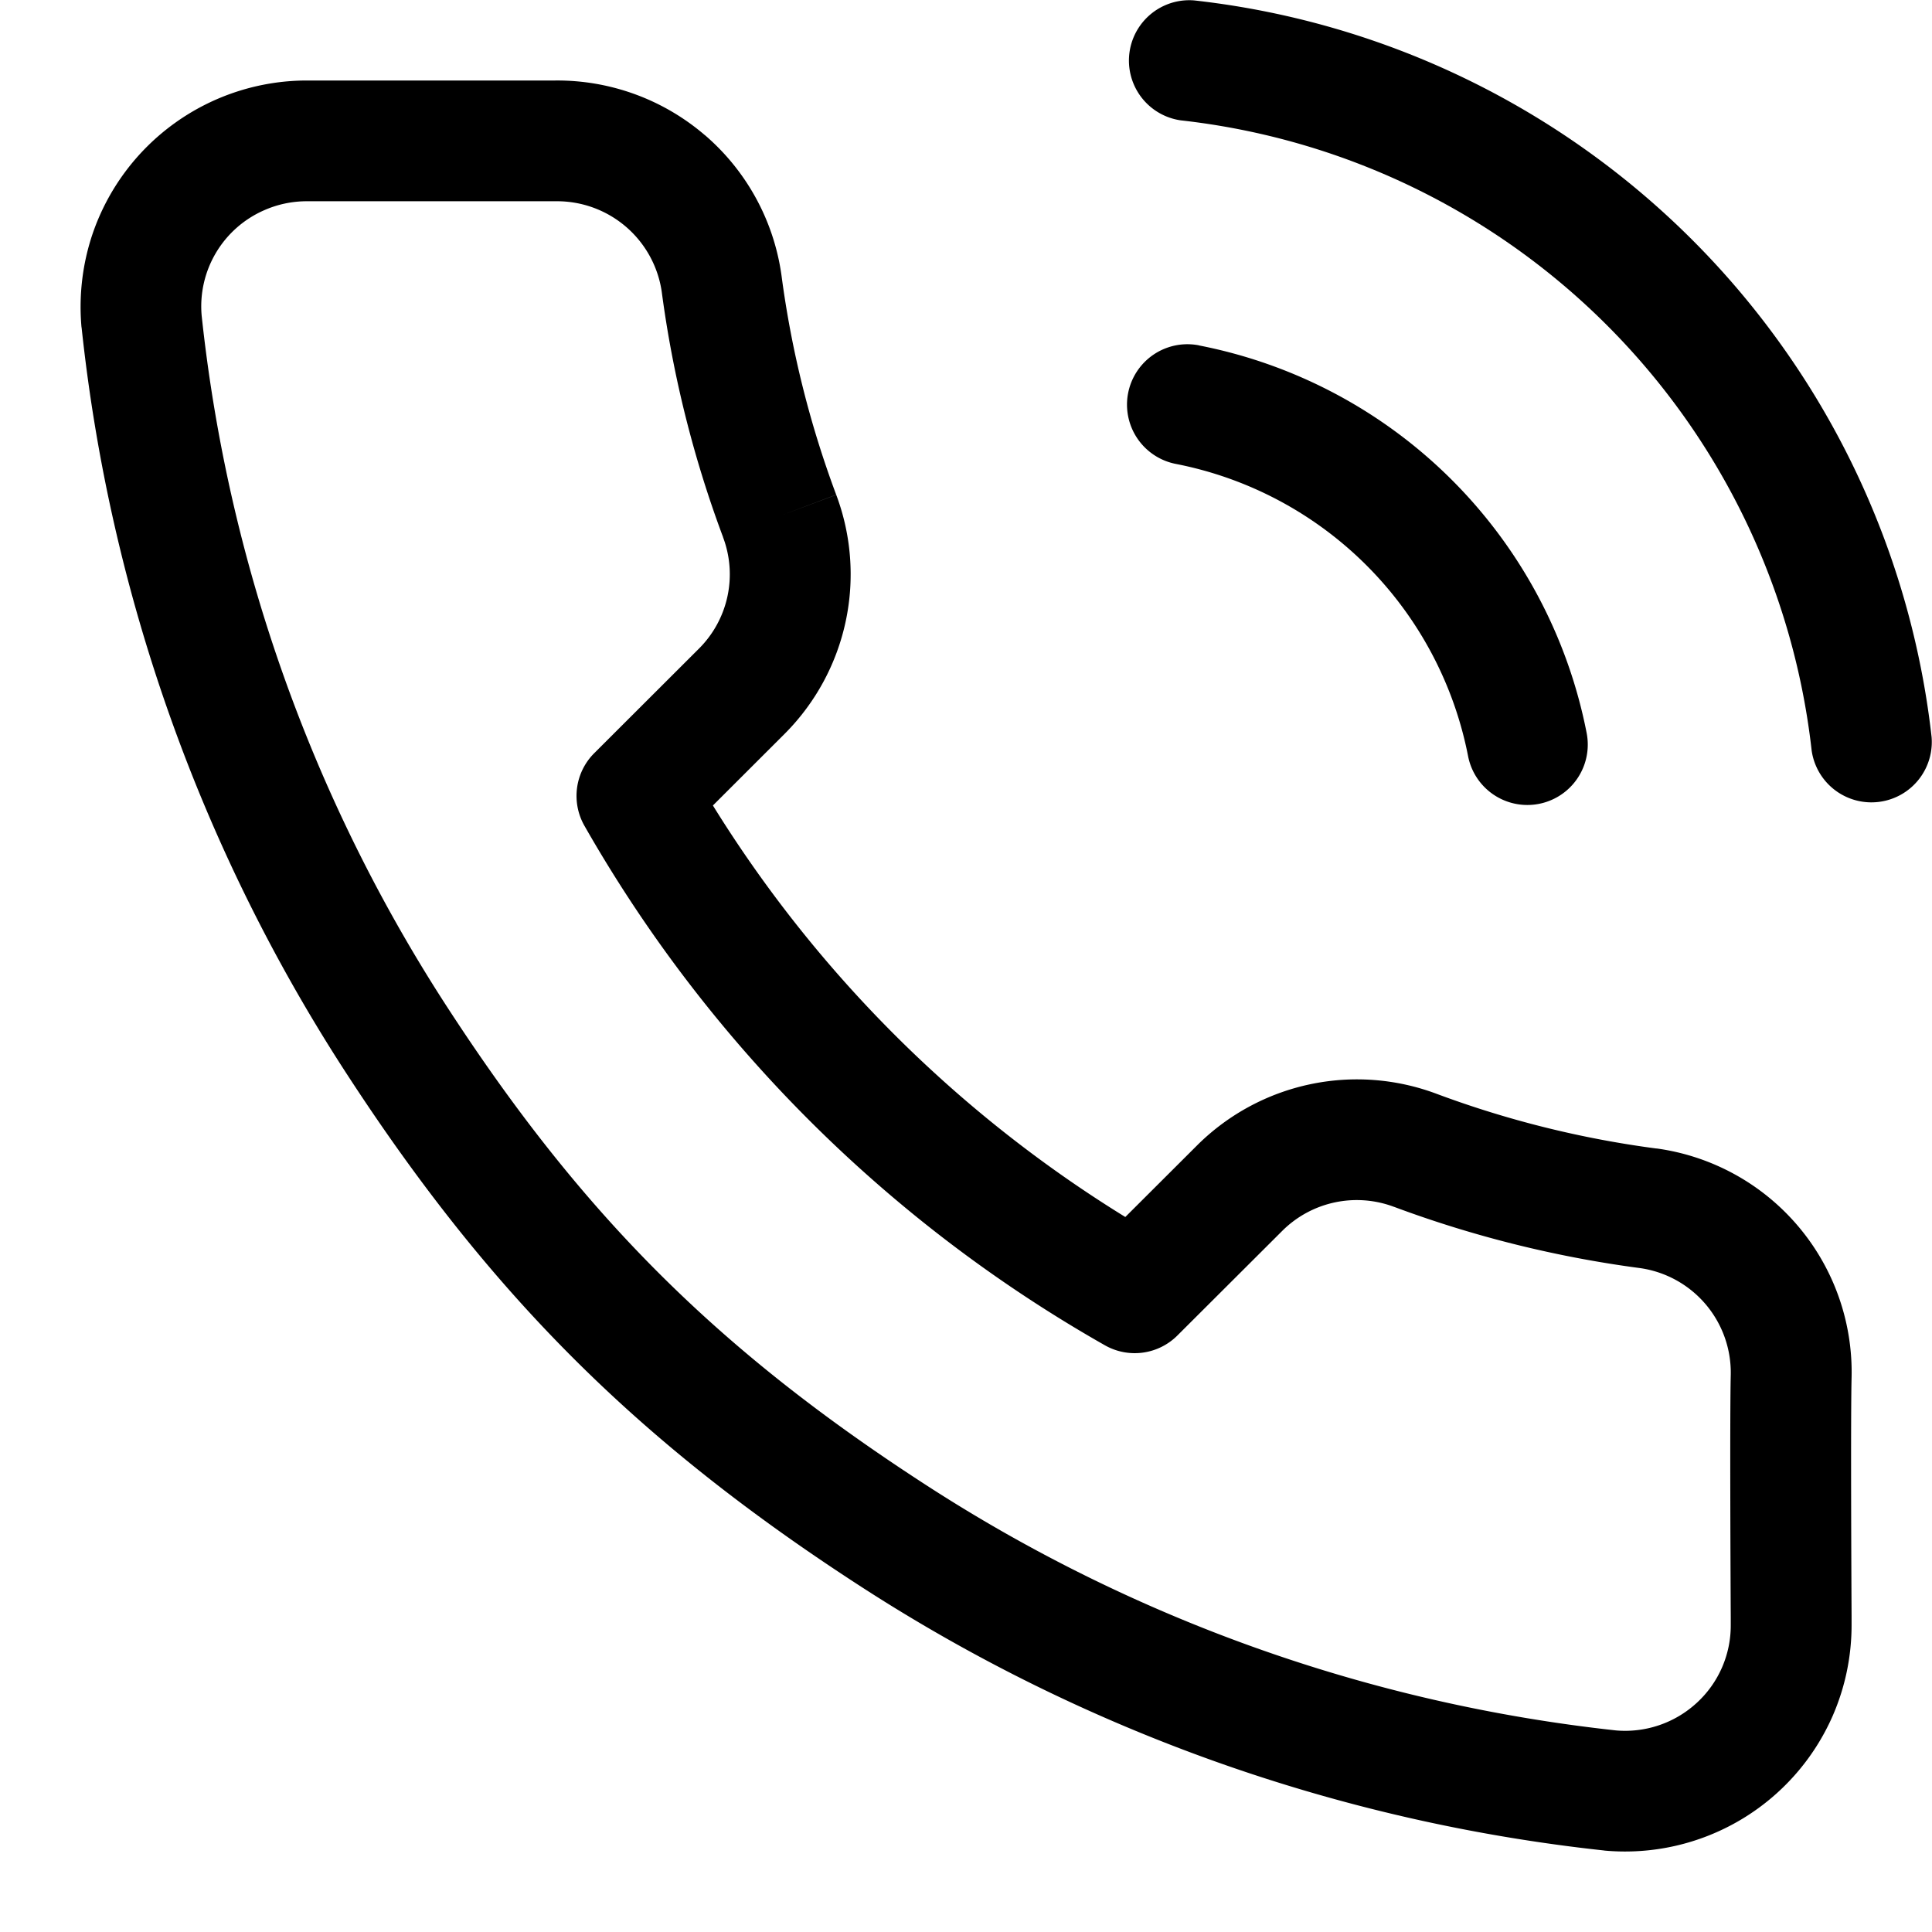
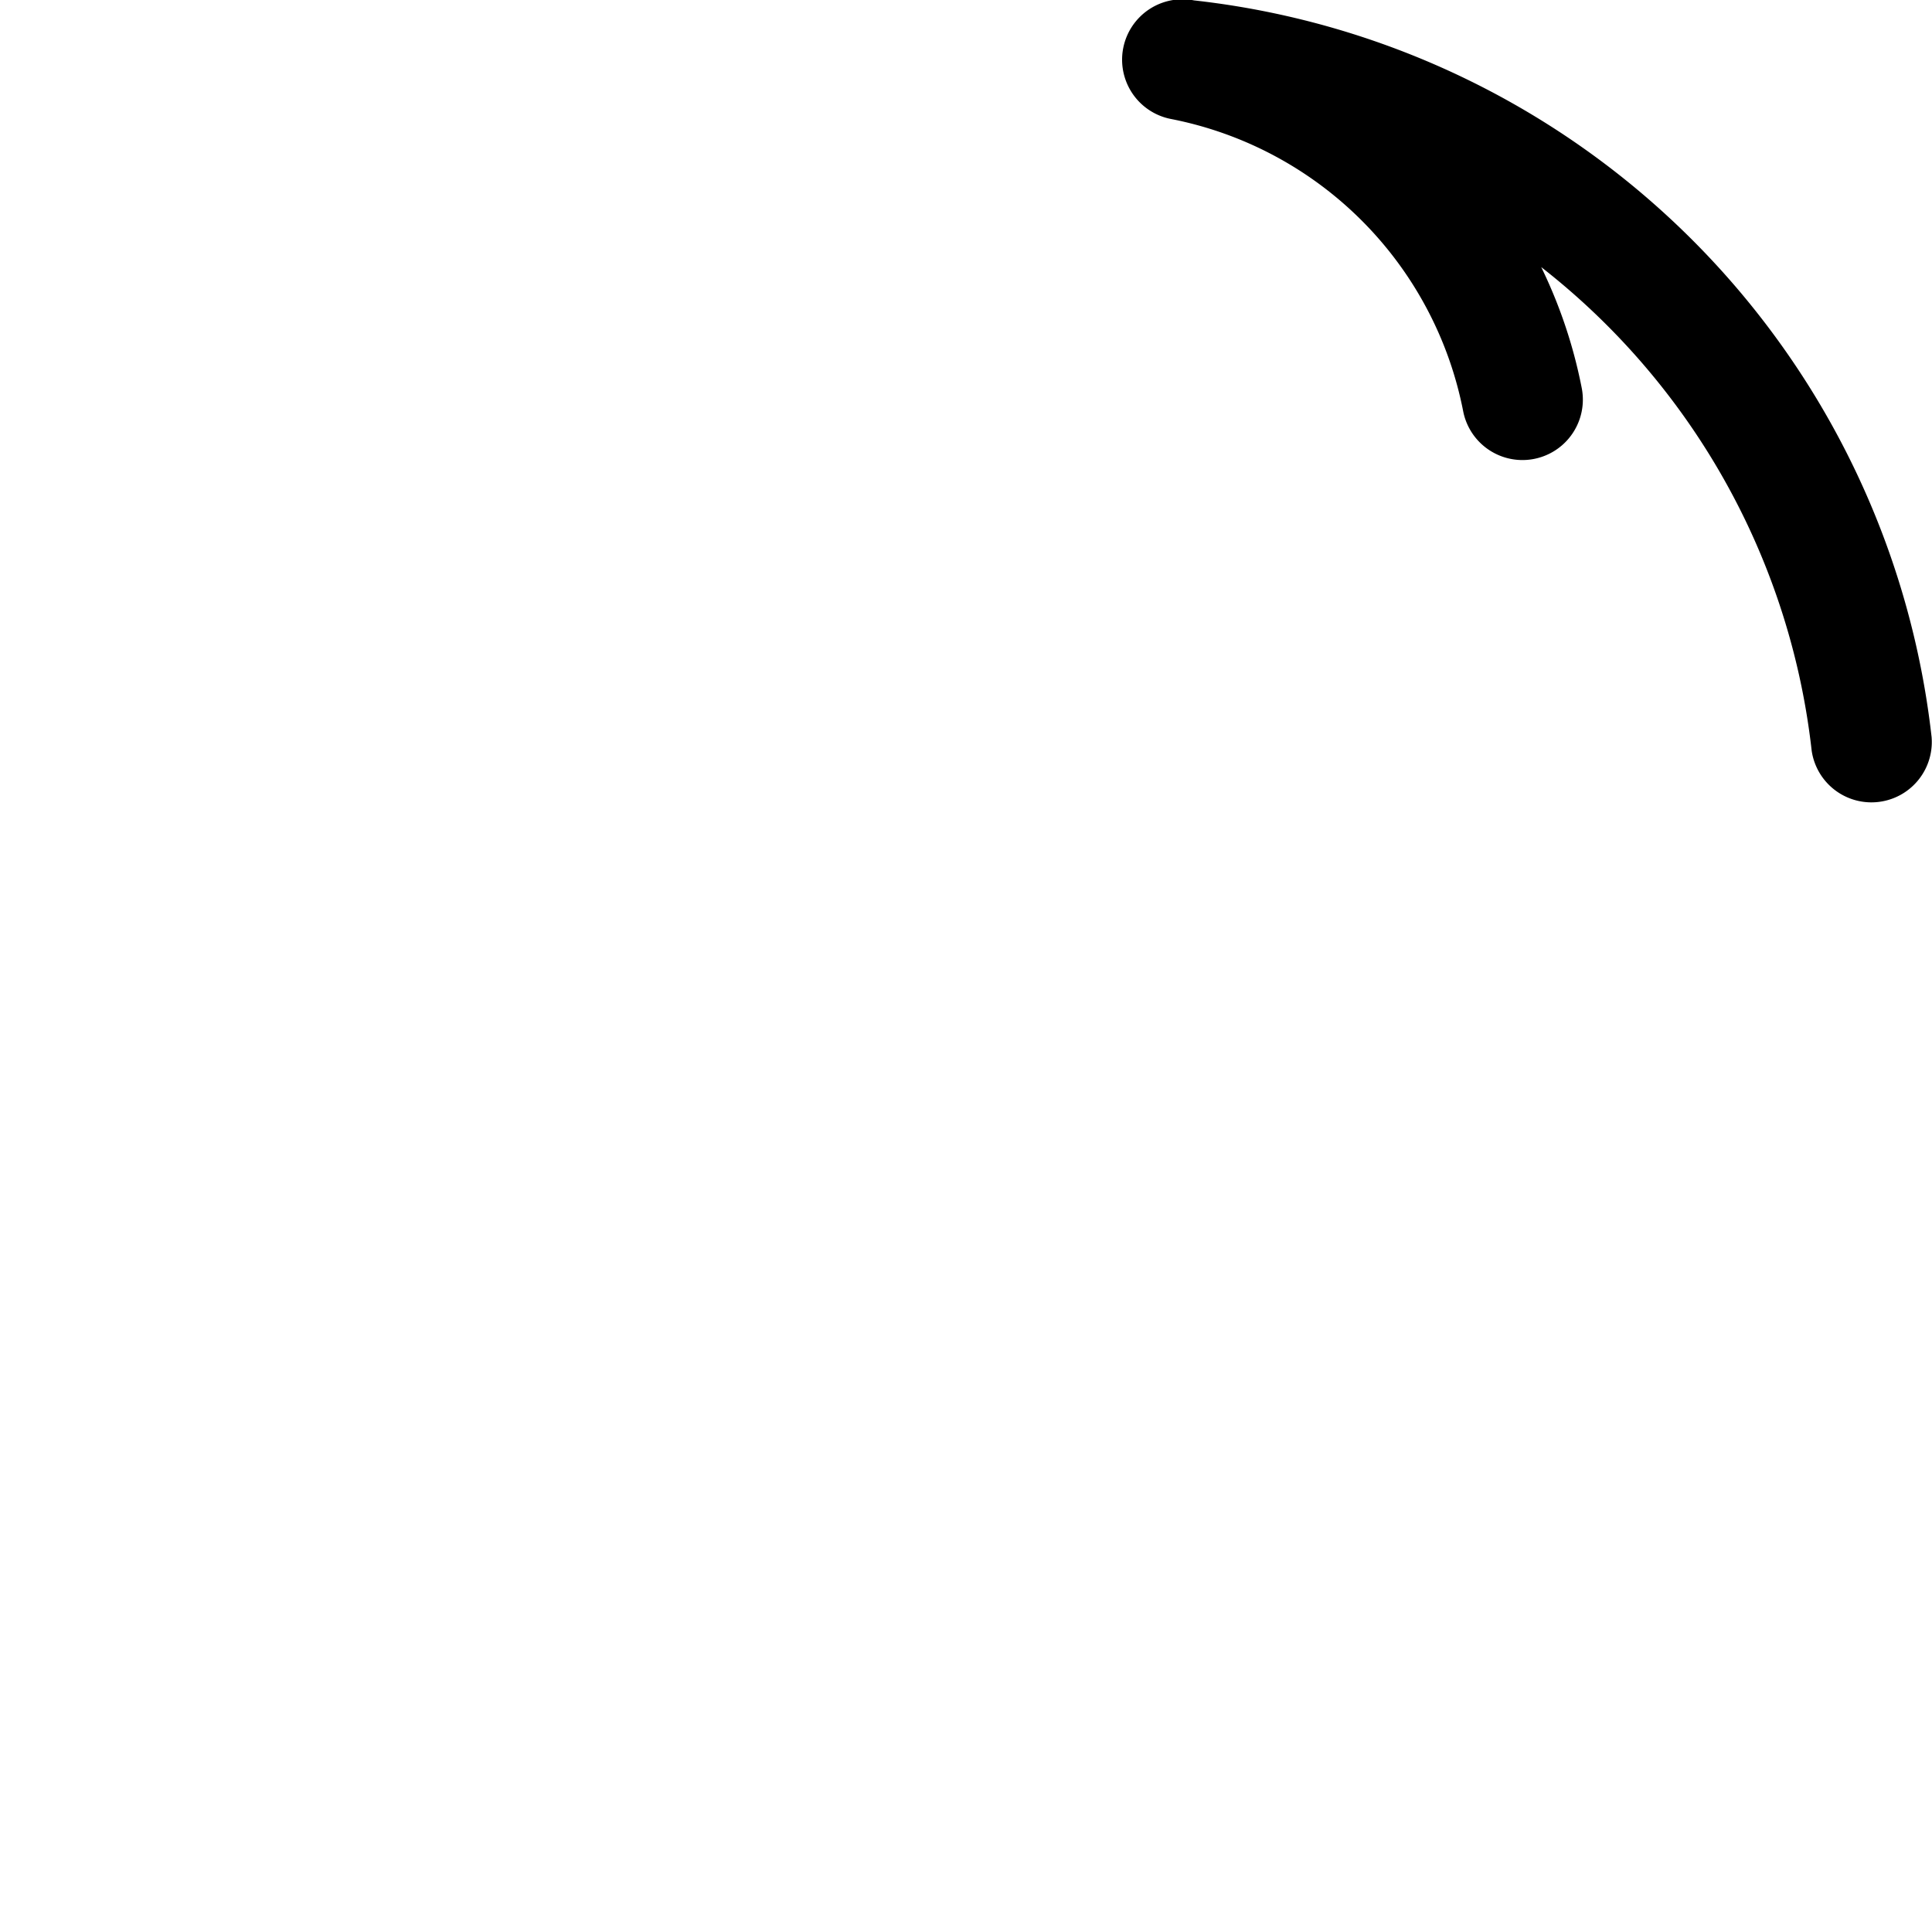
<svg xmlns="http://www.w3.org/2000/svg" width="24" height="24" fill="none" viewBox="0 0 24 24">
  <g fill="currentColor">
-     <path d="M14.833.005a.75.75 0 00-.166 1.49 8.873 8.873 0 017.838 7.828.75.75 0 001.49-.167A10.373 10.373 0 0014.833.005zM14.894 4.29a.75.75 0 10-.287 1.473 4.596 4.596 0 013.63 3.63.75.75 0 101.473-.287 6.096 6.096 0 00-4.816-4.815z" />
-     <path fill-rule="evenodd" d="M8.755 1.678A2.814 2.814 0 006.898 1H3.81a2.815 2.815 0 00-2.662 1.911c-.124.37-.17.76-.136 1.15l.002.011a21.082 21.082 0 003.28 9.248c1.8 2.773 3.642 4.604 6.407 6.393a21.173 21.173 0 009.222 3.274l.013.002a2.817 2.817 0 002.829-1.671c.157-.359.237-.746.236-1.137v-.105c-.003-.539-.012-2.508 0-2.96a2.805 2.805 0 00-2.419-2.849h-.007c-.933-.123-1.85-.351-2.731-.68a2.816 2.816 0 00-2.964.632l-.901.899a15.726 15.726 0 01-5.123-5.112l.896-.895.003-.003a2.806 2.806 0 00.633-2.961 12.436 12.436 0 01-.68-2.726l-.001-.007a2.806 2.806 0 00-.951-1.736zM6.909 2.5A1.314 1.314 0 018.22 3.622c.138 1.042.394 2.066.762 3.05v.002a1.304 1.304 0 01-.293 1.377L7.382 9.356a.75.75 0 00-.122.902 17.225 17.225 0 006.466 6.454.75.75 0 00.9-.122l1.306-1.303.002-.002a1.312 1.312 0 011.383-.293h.001c.987.368 2.013.623 3.057.761A1.312 1.312 0 0121.5 17.08c-.012.479-.003 2.48 0 3.007v.101a1.302 1.302 0 01-.425.968 1.313 1.313 0 01-1 .34 19.676 19.676 0 01-8.56-3.041c-2.59-1.675-4.279-3.356-5.963-5.95A19.582 19.582 0 012.505 3.92a1.303 1.303 0 01.776-1.308c.167-.074.347-.112.53-.112h3.098zm3.478 3.647v-.001l-.702.264.702-.263z" clip-rule="evenodd" />
+     <path d="M14.833.005a.75.75 0 00-.166 1.49 8.873 8.873 0 017.838 7.828.75.75 0 001.49-.167A10.373 10.373 0 0014.833.005za.75.75 0 10-.287 1.473 4.596 4.596 0 013.63 3.63.75.75 0 101.473-.287 6.096 6.096 0 00-4.816-4.815z" />
  </g>
</svg>